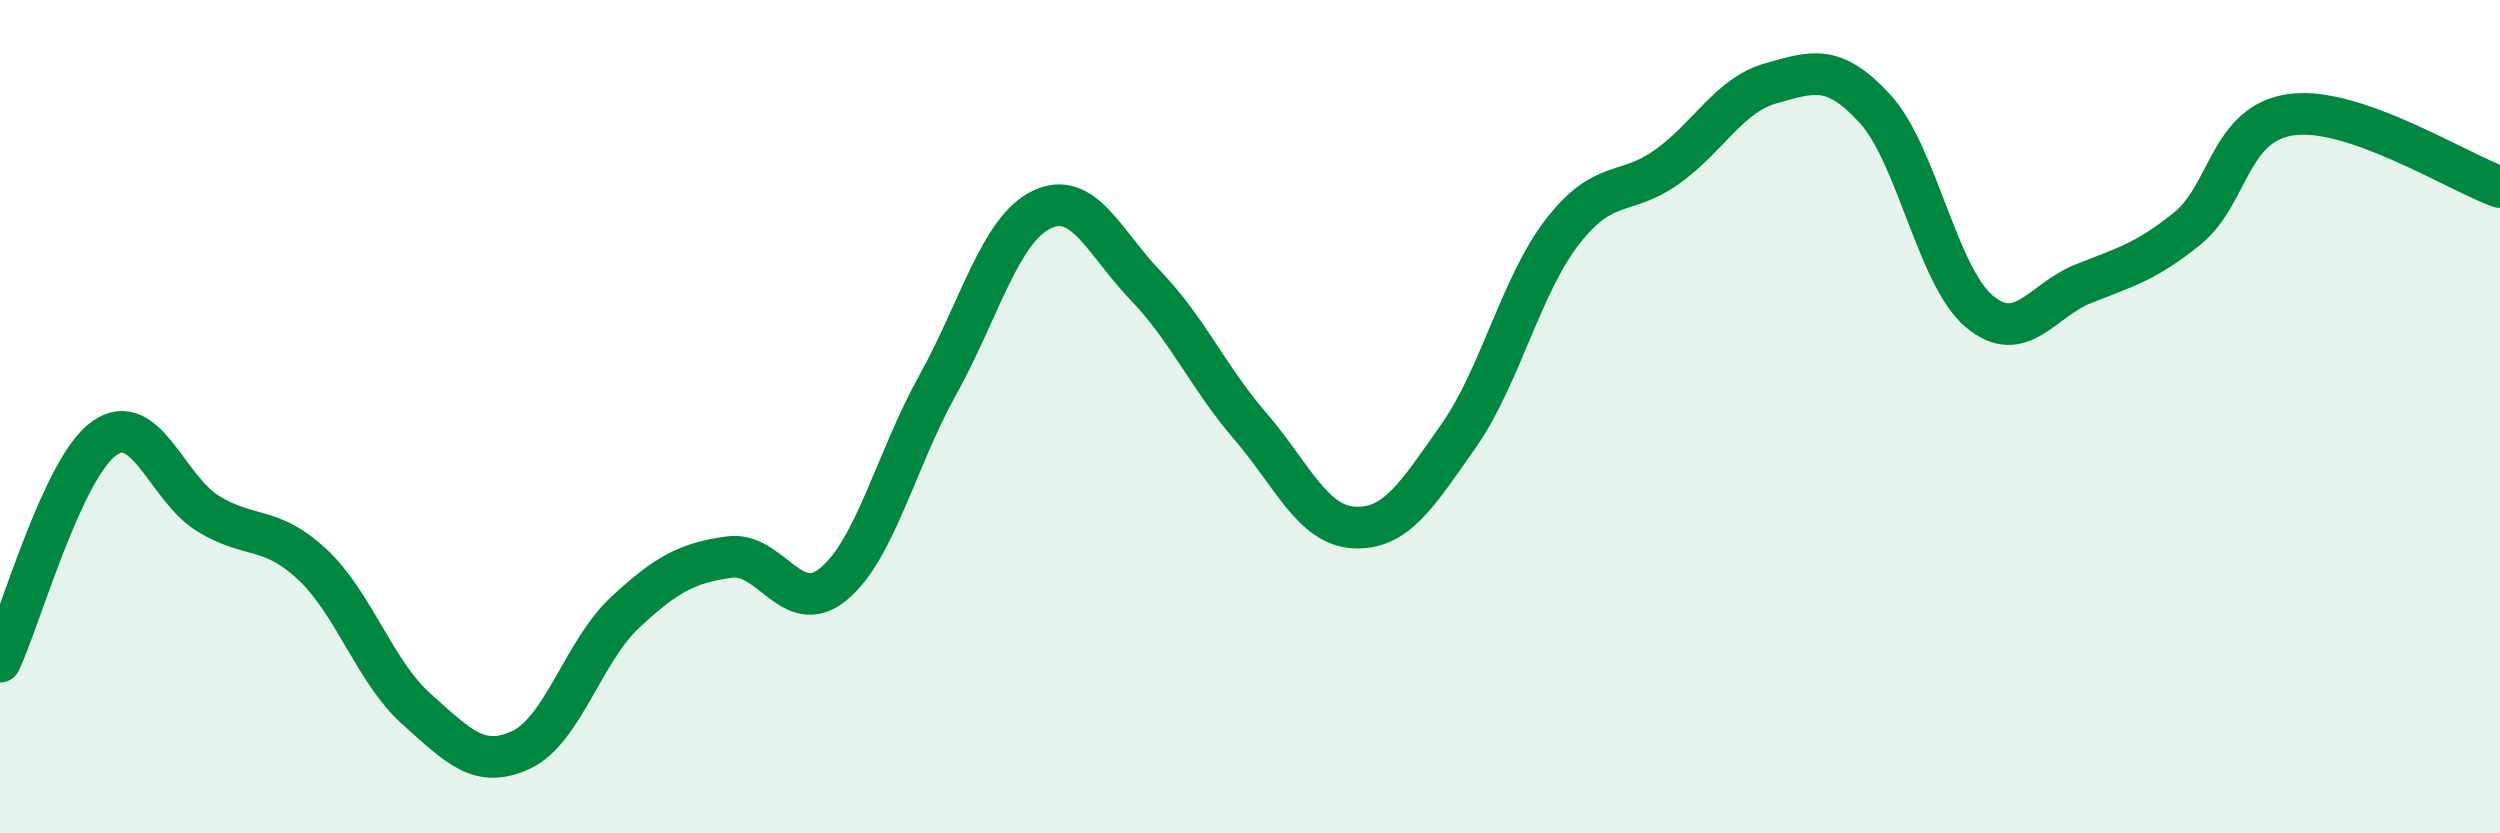
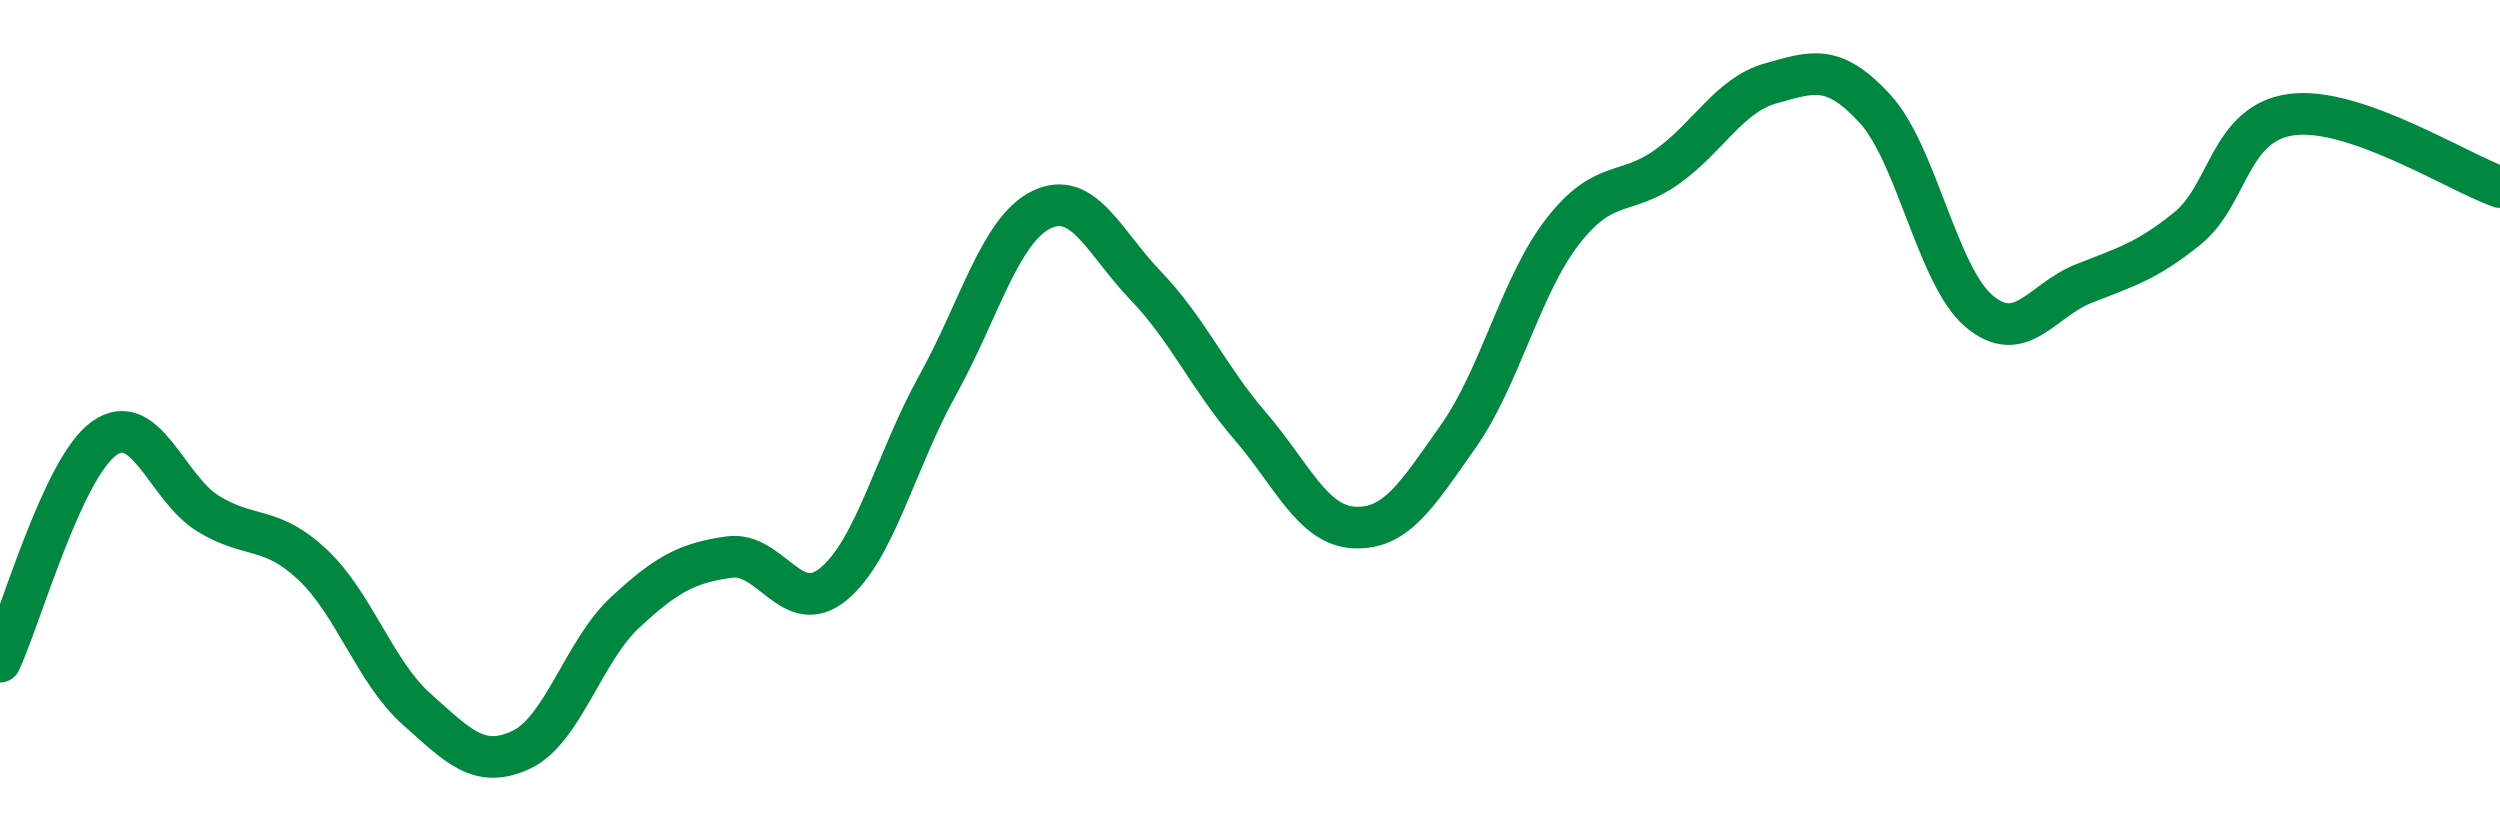
<svg xmlns="http://www.w3.org/2000/svg" width="60" height="20" viewBox="0 0 60 20">
-   <path d="M 0,15.88 C 0.5,14.81 1.5,11.23 2.5,10.52 C 3.5,9.81 4,11.72 5,12.33 C 6,12.94 6.5,12.61 7.5,13.55 C 8.5,14.49 9,16.13 10,17.02 C 11,17.91 11.5,18.46 12.5,18 C 13.5,17.54 14,15.63 15,14.7 C 16,13.77 16.5,13.51 17.5,13.37 C 18.5,13.23 19,14.84 20,14.02 C 21,13.2 21.5,11.05 22.5,9.25 C 23.5,7.45 24,5.51 25,5.03 C 26,4.55 26.5,5.82 27.5,6.86 C 28.5,7.9 29,9.06 30,10.22 C 31,11.38 31.5,12.61 32.5,12.66 C 33.5,12.71 34,11.89 35,10.47 C 36,9.05 36.5,6.85 37.5,5.56 C 38.5,4.27 39,4.72 40,4.01 C 41,3.3 41.5,2.28 42.5,2 C 43.5,1.72 44,1.52 45,2.61 C 46,3.7 46.5,6.63 47.5,7.47 C 48.5,8.31 49,7.21 50,6.81 C 51,6.41 51.5,6.29 52.5,5.48 C 53.5,4.67 53.5,2.95 55,2.75 C 56.5,2.55 59,4.14 60,4.49L60 20L0 20Z" fill="#008740" opacity="0.1" stroke-linecap="round" stroke-linejoin="round" />
  <path d="M 0,15.88 C 0.5,14.81 1.5,11.23 2.5,10.52 C 3.5,9.81 4,11.72 5,12.33 C 6,12.94 6.5,12.61 7.5,13.55 C 8.5,14.49 9,16.13 10,17.02 C 11,17.91 11.5,18.46 12.5,18 C 13.5,17.54 14,15.63 15,14.7 C 16,13.77 16.5,13.51 17.5,13.37 C 18.5,13.23 19,14.84 20,14.02 C 21,13.2 21.5,11.05 22.5,9.25 C 23.5,7.45 24,5.51 25,5.03 C 26,4.55 26.5,5.82 27.5,6.86 C 28.5,7.9 29,9.06 30,10.22 C 31,11.38 31.5,12.61 32.5,12.66 C 33.5,12.71 34,11.89 35,10.47 C 36,9.05 36.5,6.85 37.5,5.56 C 38.5,4.27 39,4.72 40,4.01 C 41,3.3 41.5,2.28 42.5,2 C 43.5,1.72 44,1.52 45,2.61 C 46,3.7 46.5,6.63 47.5,7.47 C 48.5,8.31 49,7.21 50,6.81 C 51,6.41 51.5,6.29 52.5,5.48 C 53.5,4.67 53.5,2.95 55,2.75 C 56.5,2.55 59,4.14 60,4.49" stroke="#008740" stroke-width="1" fill="none" stroke-linecap="round" stroke-linejoin="round" />
</svg>